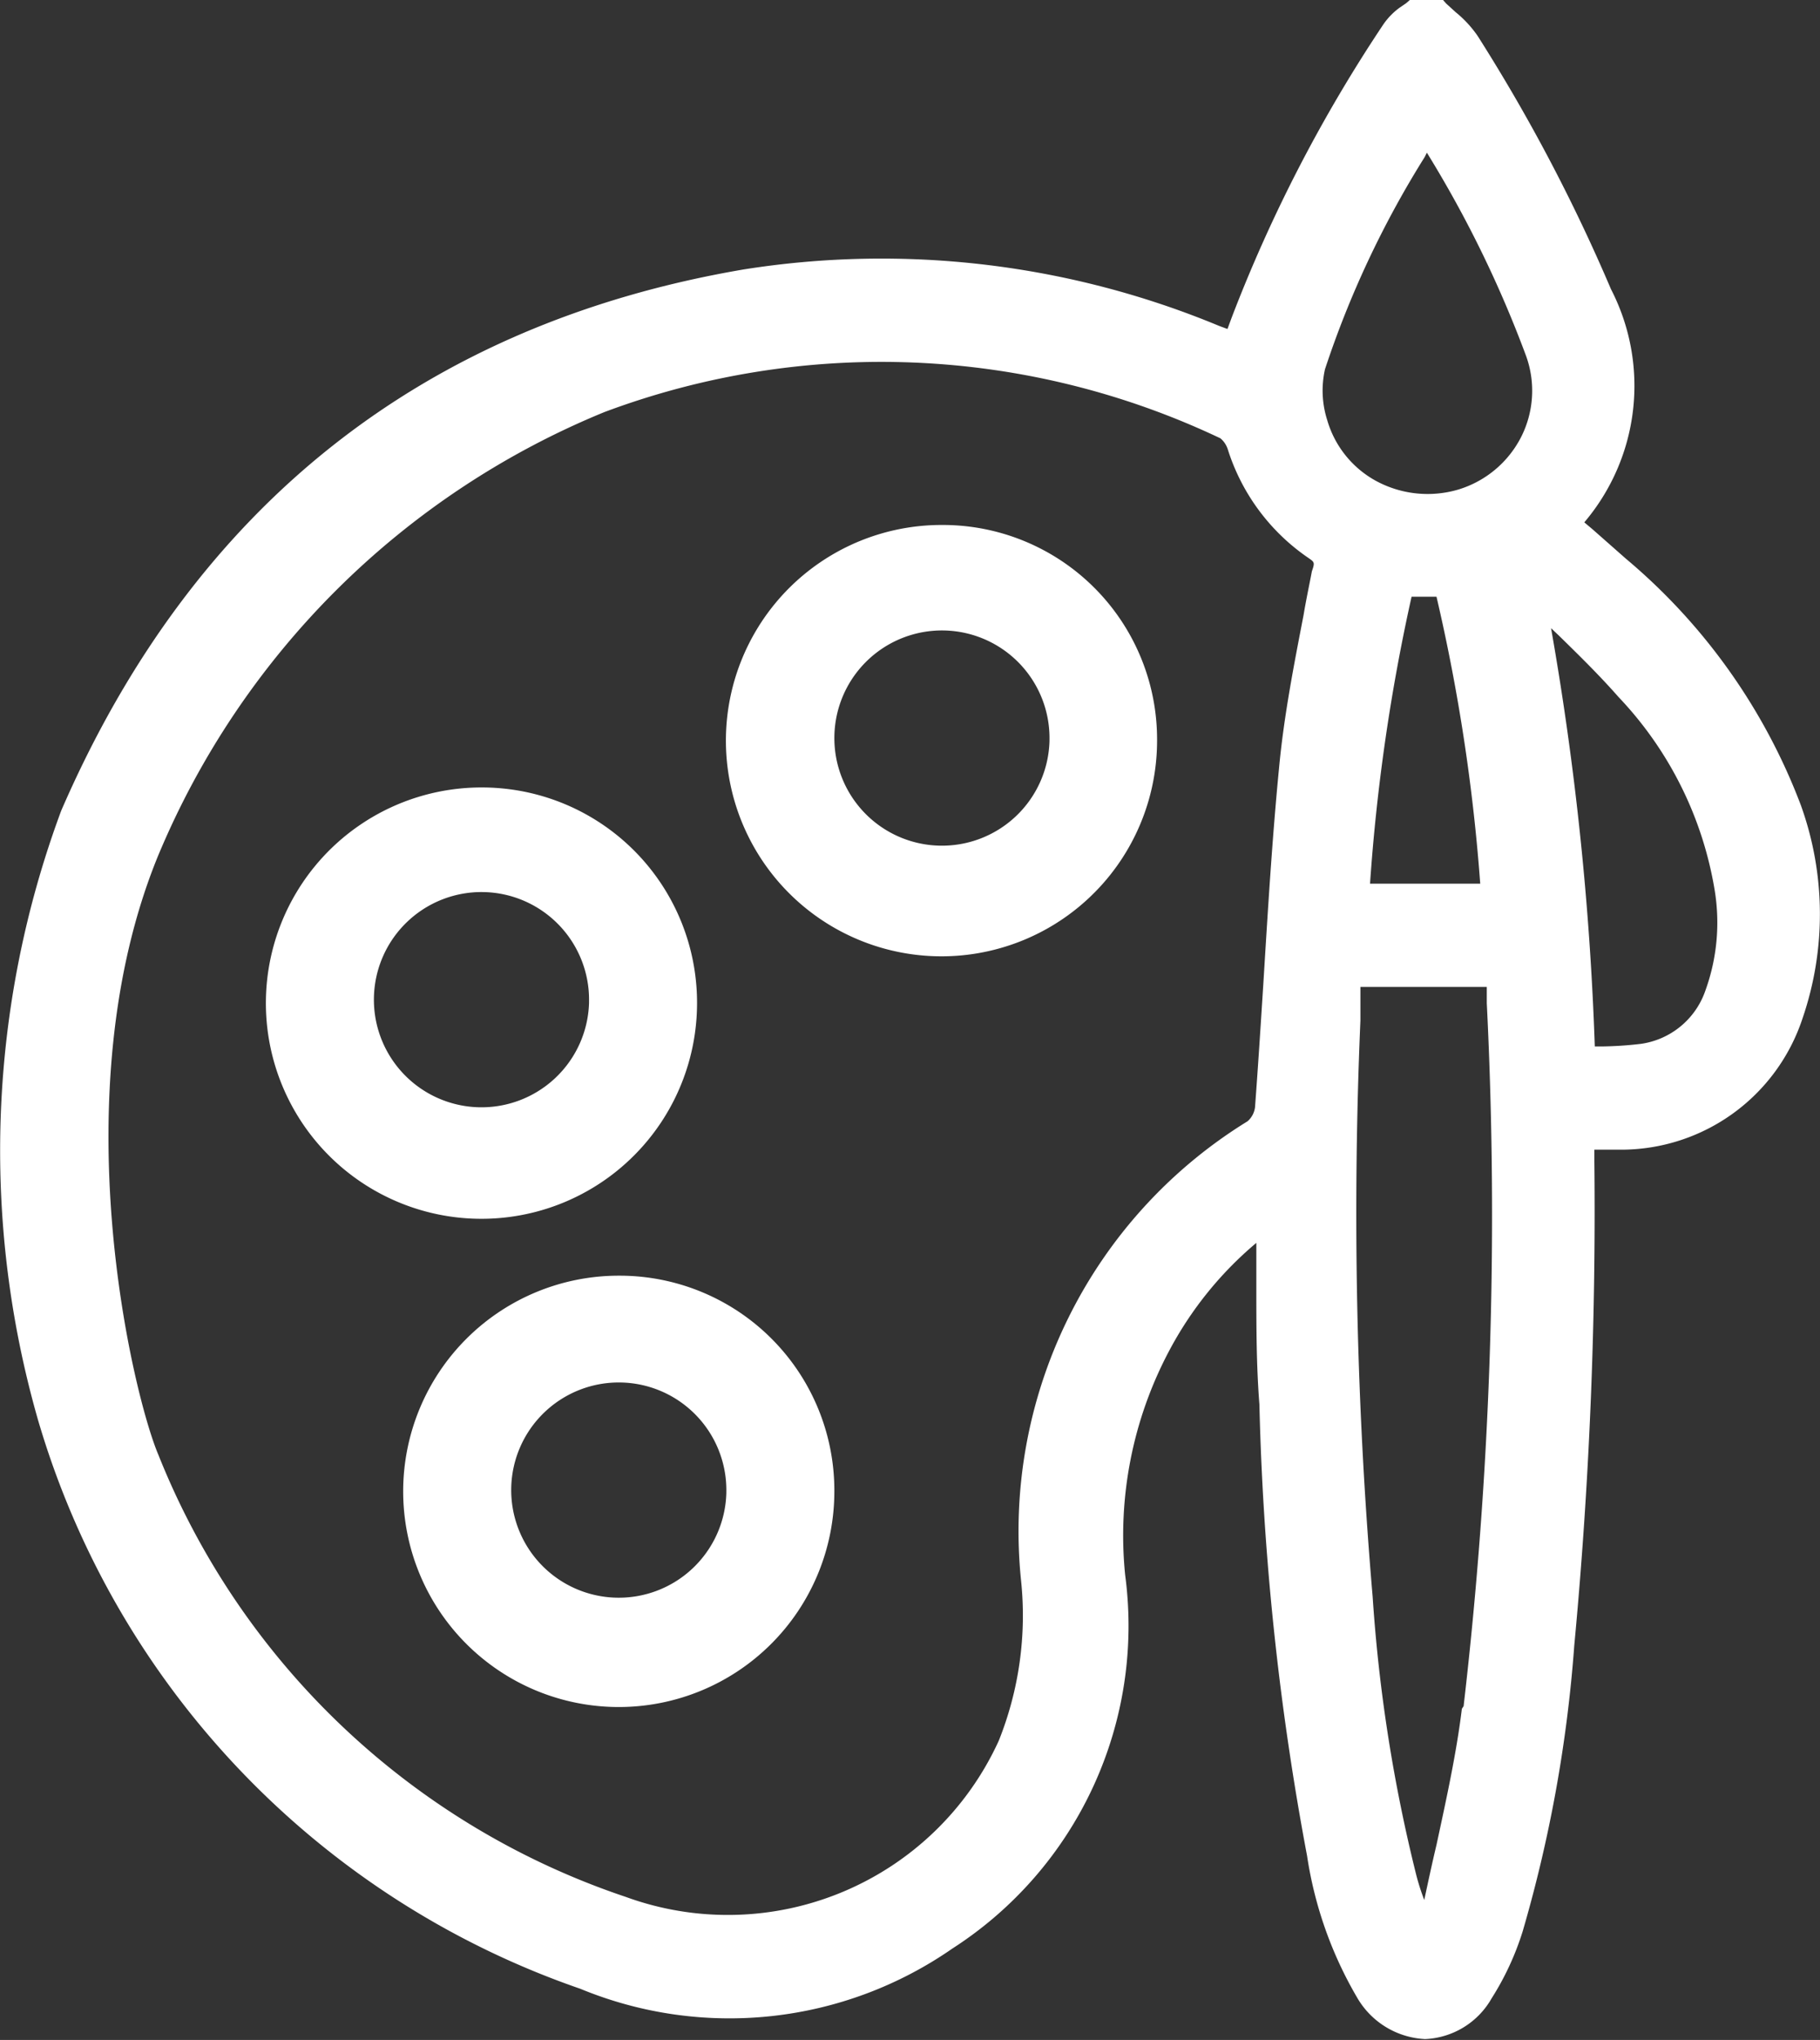
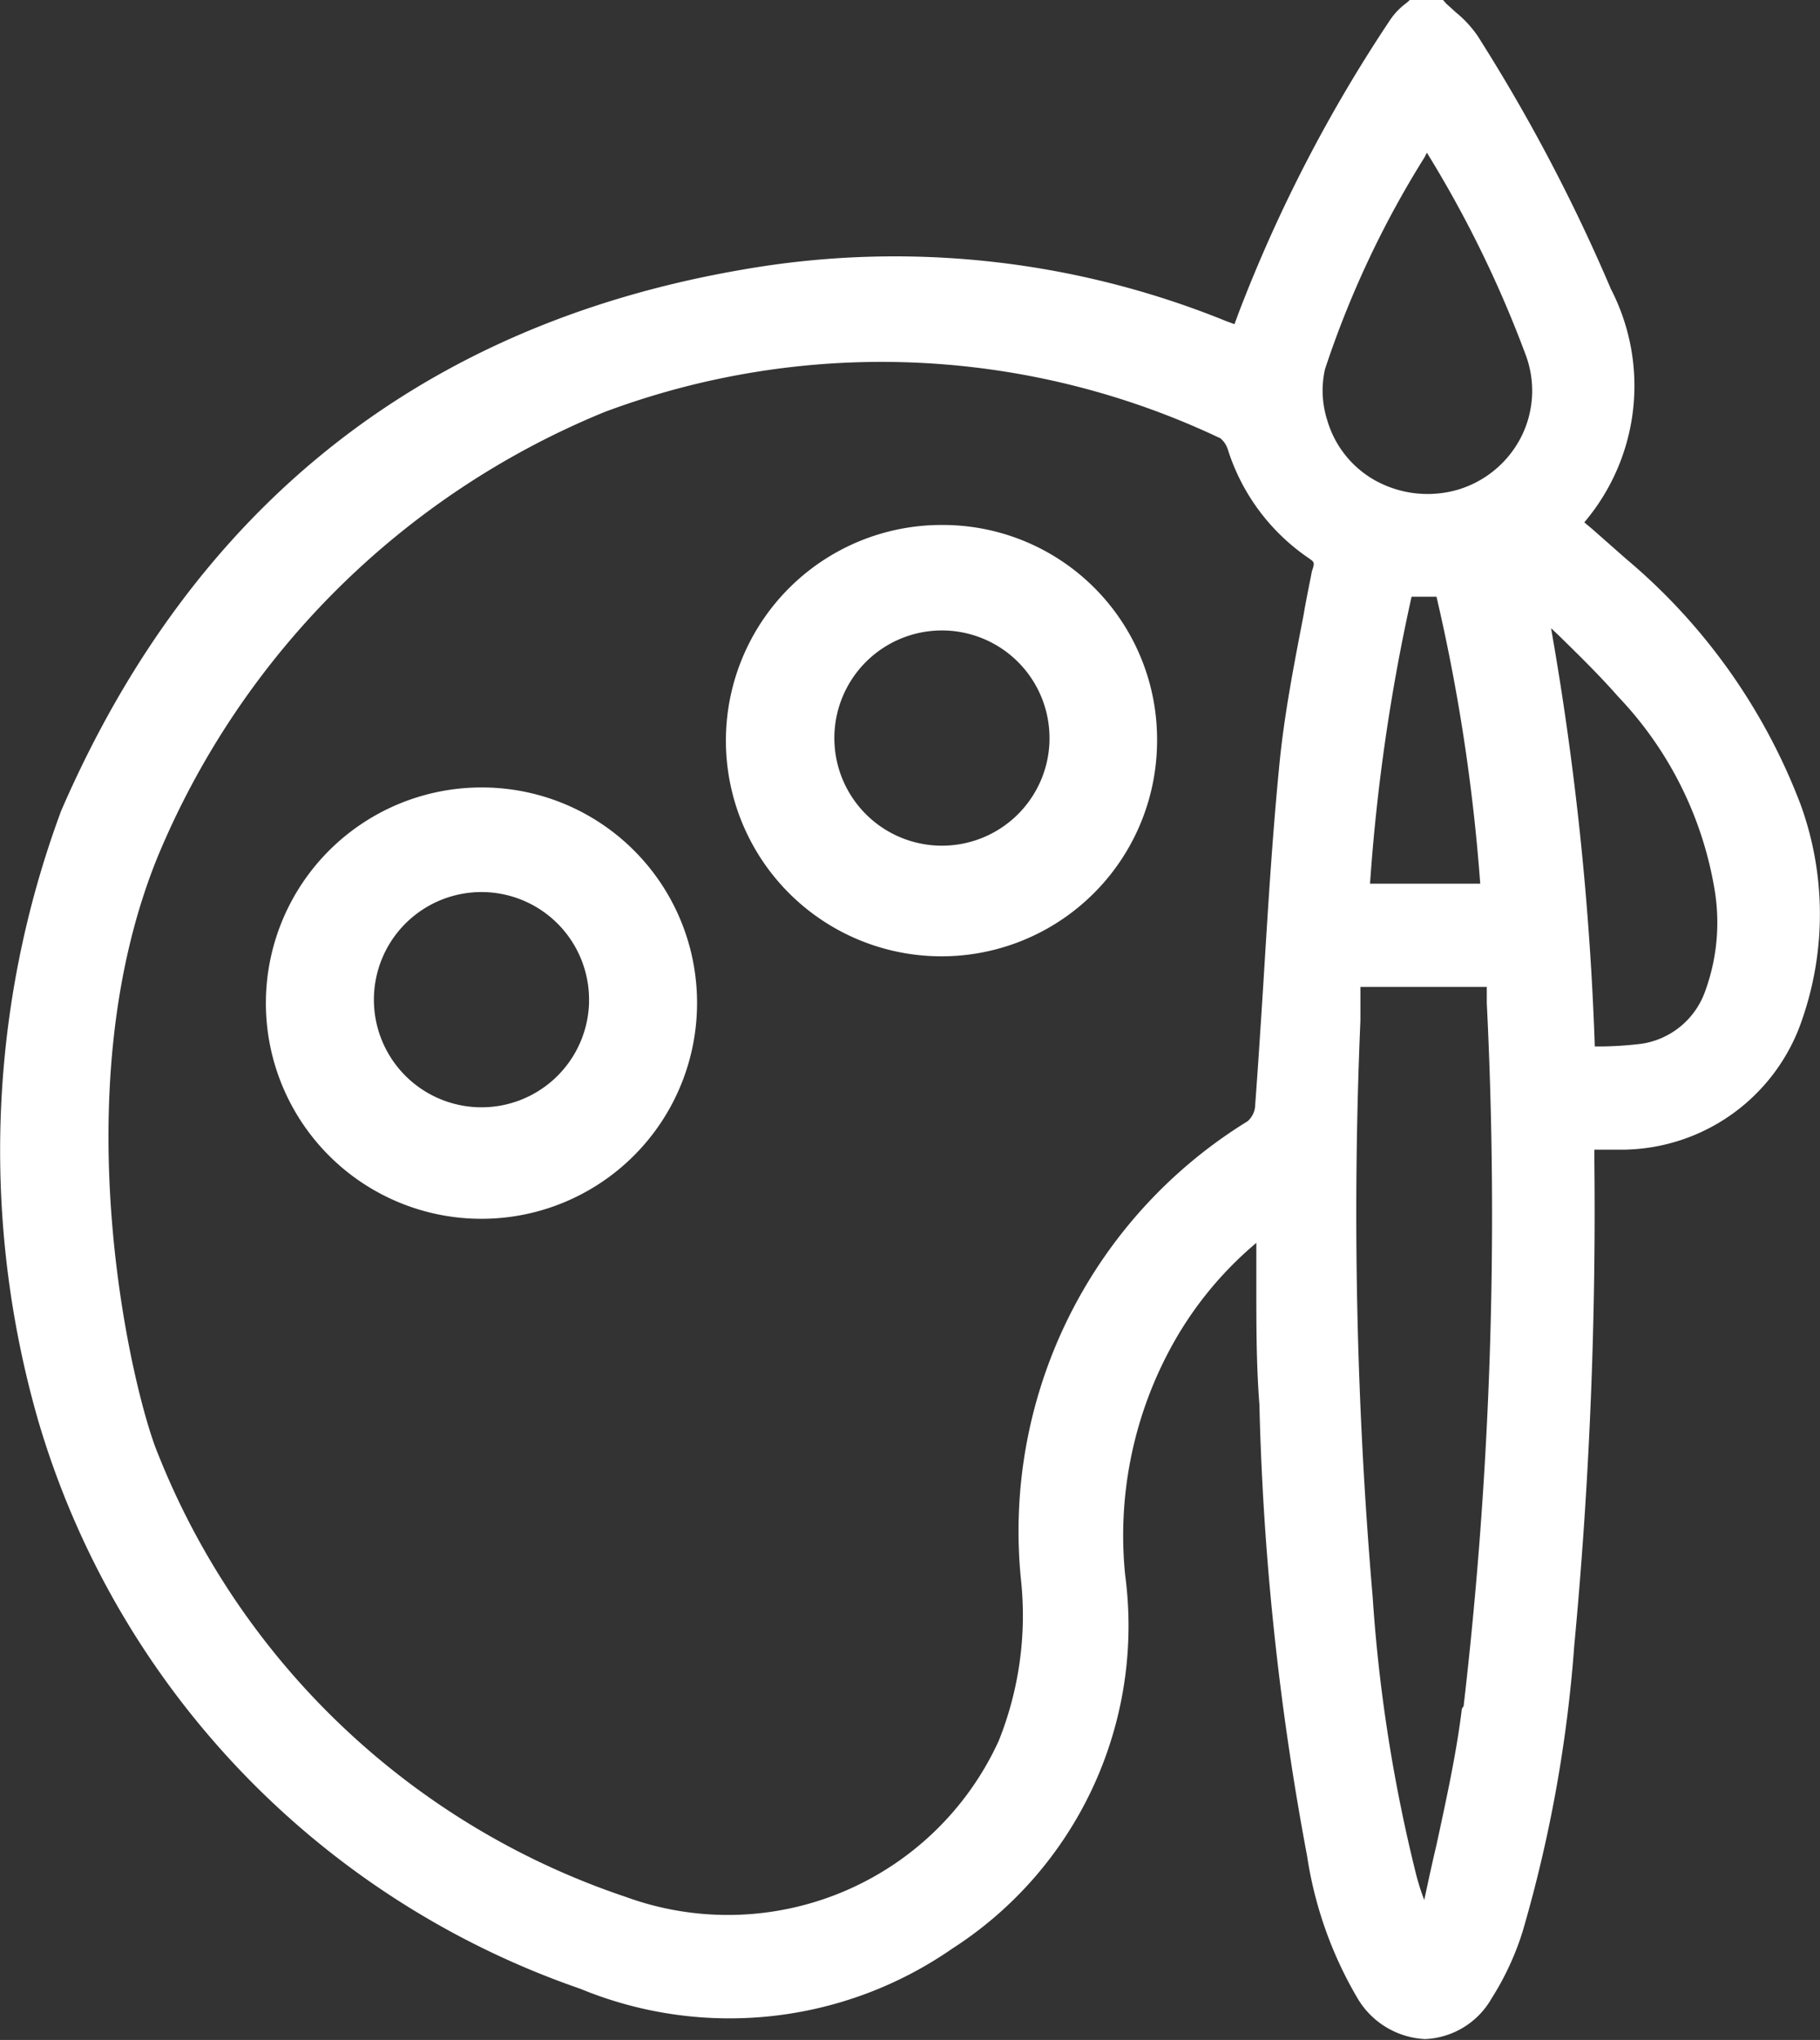
<svg xmlns="http://www.w3.org/2000/svg" viewBox="0 0 41.62 46.63">
  <rect x="0" y="0" width="41.62" height="46.63" fill="#333333" stroke="none" />
  <defs>
    <style>.cls-1{fill:#fff;}</style>
  </defs>
  <g id="Layer_2" data-name="Layer 2">
    <g id="Capa_1" data-name="Capa 1">
-       <path class="cls-1" d="M41.18,18.4a13.67,13.67,0,0,0-4-5.63l-.76-.67-.19-.16a4.82,4.82,0,0,0,.61-5.33A40,40,0,0,0,33.79.82a2.59,2.59,0,0,0-.5-.54l-.22-.2L33,0h-.76l-.08.07L32,.18a1.59,1.59,0,0,0-.36.37,33.8,33.8,0,0,0-3.47,6.7l-.1.27-.19-.07A20.14,20.14,0,0,0,17,6.16C9.68,7.41,4.42,11.57,1.4,18.53A22.31,22.31,0,0,0,.87,32.46a19.58,19.58,0,0,0,12.4,13,8.94,8.94,0,0,0,8.51-.92A8.77,8.77,0,0,0,25.73,36a9,9,0,0,1,1-5.11,8.28,8.28,0,0,1,2-2.48l0,1c0,.9,0,1.8.07,2.69a63.84,63.84,0,0,0,1.09,10.32,9.07,9.07,0,0,0,1.15,3.25,1.9,1.9,0,0,0,1.55.94h0a1.84,1.84,0,0,0,1.52-.93,6.4,6.4,0,0,0,.71-1.53A31.47,31.47,0,0,0,36,37.62a106,106,0,0,0,.46-11.07v-.27h.63a4.37,4.37,0,0,0,4.13-3A7.34,7.34,0,0,0,41.18,18.4ZM30,13.06c-.06.32-.13.64-.19,1-.22,1.14-.45,2.31-.56,3.49-.16,1.64-.26,3.32-.36,4.94-.06.94-.12,1.88-.19,2.82a.51.51,0,0,1-.17.32,11,11,0,0,0-5.18,10.5,7.7,7.7,0,0,1-.51,3.66,6.81,6.81,0,0,1-8.53,3.57A17.49,17.49,0,0,1,3.62,33.25c-.57-1.34-2.25-8.23,0-13.7A18.76,18.76,0,0,1,13.82,9.42a18.07,18.07,0,0,1,14.09.6.55.55,0,0,1,.17.26,4.73,4.73,0,0,0,1.85,2.48C30.06,12.85,30.07,12.86,30,13.06Zm3.43,26c-.12,1-.36,2.09-.58,3.11-.1.42-.19.84-.28,1.26v0a5.22,5.22,0,0,1-.18-.56,36,36,0,0,1-1-6.37,102.94,102.94,0,0,1-.28-13.17c0-.23,0-.45,0-.67v-.1H34l0,.37A97.26,97.26,0,0,1,33.47,39Zm-2.1-18.86a44,44,0,0,1,.95-6.56h.57a42.5,42.5,0,0,1,1,6.56ZM34.78,10a2.39,2.39,0,0,1-1.43,1.19A2.48,2.48,0,0,1,31.48,11a2.32,2.32,0,0,1-1.13-1.4,2.22,2.22,0,0,1-.05-1.16,22.25,22.25,0,0,1,2.28-4.85l.05-.1A26.14,26.14,0,0,1,34.9,8.14,2.34,2.34,0,0,1,34.78,10ZM39,22.64a1.83,1.83,0,0,1-1.47,1.22,8.3,8.3,0,0,1-.89.06h-.17a68.44,68.44,0,0,0-1-9.56l.17.16c.46.45.94.92,1.37,1.41a8.38,8.38,0,0,1,2.2,4.41A4.56,4.56,0,0,1,39,22.64Z" />
-       <path class="cls-1" d="M19.08,34.1a4.93,4.93,0,1,1-4.92-4.94A4.91,4.91,0,0,1,19.08,34.1Zm-2.47,0a2.46,2.46,0,1,0-2.53,2.42A2.46,2.46,0,0,0,16.61,34.13Z" />
+       <path class="cls-1" d="M41.18,18.4a13.67,13.67,0,0,0-4-5.63l-.76-.67-.19-.16a4.82,4.82,0,0,0,.61-5.33A40,40,0,0,0,33.79.82a2.59,2.59,0,0,0-.5-.54l-.22-.2L33,0h-.76l-.08.07a1.59,1.59,0,0,0-.36.37,33.8,33.8,0,0,0-3.47,6.7l-.1.27-.19-.07A20.14,20.14,0,0,0,17,6.16C9.68,7.41,4.42,11.57,1.4,18.53A22.31,22.31,0,0,0,.87,32.46a19.58,19.58,0,0,0,12.4,13,8.94,8.94,0,0,0,8.51-.92A8.77,8.77,0,0,0,25.73,36a9,9,0,0,1,1-5.11,8.28,8.28,0,0,1,2-2.48l0,1c0,.9,0,1.8.07,2.69a63.84,63.84,0,0,0,1.09,10.32,9.07,9.07,0,0,0,1.15,3.25,1.9,1.9,0,0,0,1.55.94h0a1.84,1.84,0,0,0,1.52-.93,6.4,6.4,0,0,0,.71-1.53A31.47,31.47,0,0,0,36,37.62a106,106,0,0,0,.46-11.07v-.27h.63a4.37,4.37,0,0,0,4.13-3A7.34,7.34,0,0,0,41.18,18.4ZM30,13.06c-.06.32-.13.64-.19,1-.22,1.14-.45,2.31-.56,3.49-.16,1.64-.26,3.32-.36,4.94-.06.94-.12,1.88-.19,2.82a.51.51,0,0,1-.17.32,11,11,0,0,0-5.18,10.5,7.7,7.7,0,0,1-.51,3.66,6.81,6.81,0,0,1-8.53,3.57A17.49,17.49,0,0,1,3.62,33.25c-.57-1.34-2.25-8.23,0-13.7A18.76,18.76,0,0,1,13.82,9.42a18.07,18.07,0,0,1,14.09.6.55.55,0,0,1,.17.26,4.73,4.73,0,0,0,1.85,2.48C30.06,12.85,30.07,12.86,30,13.06Zm3.43,26c-.12,1-.36,2.09-.58,3.11-.1.42-.19.84-.28,1.26v0a5.22,5.22,0,0,1-.18-.56,36,36,0,0,1-1-6.37,102.94,102.94,0,0,1-.28-13.17c0-.23,0-.45,0-.67v-.1H34l0,.37A97.26,97.26,0,0,1,33.47,39Zm-2.1-18.86a44,44,0,0,1,.95-6.56h.57a42.5,42.5,0,0,1,1,6.56ZM34.78,10a2.39,2.39,0,0,1-1.43,1.19A2.48,2.48,0,0,1,31.48,11a2.32,2.32,0,0,1-1.13-1.4,2.22,2.22,0,0,1-.05-1.16,22.25,22.25,0,0,1,2.28-4.85l.05-.1A26.14,26.14,0,0,1,34.9,8.14,2.34,2.34,0,0,1,34.78,10ZM39,22.64a1.83,1.83,0,0,1-1.47,1.22,8.3,8.3,0,0,1-.89.06h-.17a68.44,68.44,0,0,0-1-9.56l.17.16c.46.45.94.92,1.37,1.41a8.38,8.38,0,0,1,2.2,4.41A4.56,4.56,0,0,1,39,22.64Z" />
      <path class="cls-1" d="M26.46,16.91A4.93,4.93,0,1,1,21.54,12,4.9,4.9,0,0,1,26.46,16.91Zm-2.46,0a2.46,2.46,0,1,0-2.53,2.42A2.46,2.46,0,0,0,24,16.94Z" />
      <path class="cls-1" d="M15.94,22.9A4.93,4.93,0,1,1,11,18,4.92,4.92,0,0,1,15.94,22.9Zm-2.47,0a2.46,2.46,0,1,0-2.53,2.41A2.46,2.46,0,0,0,13.47,22.93Z" />
    </g>
  </g>
</svg>